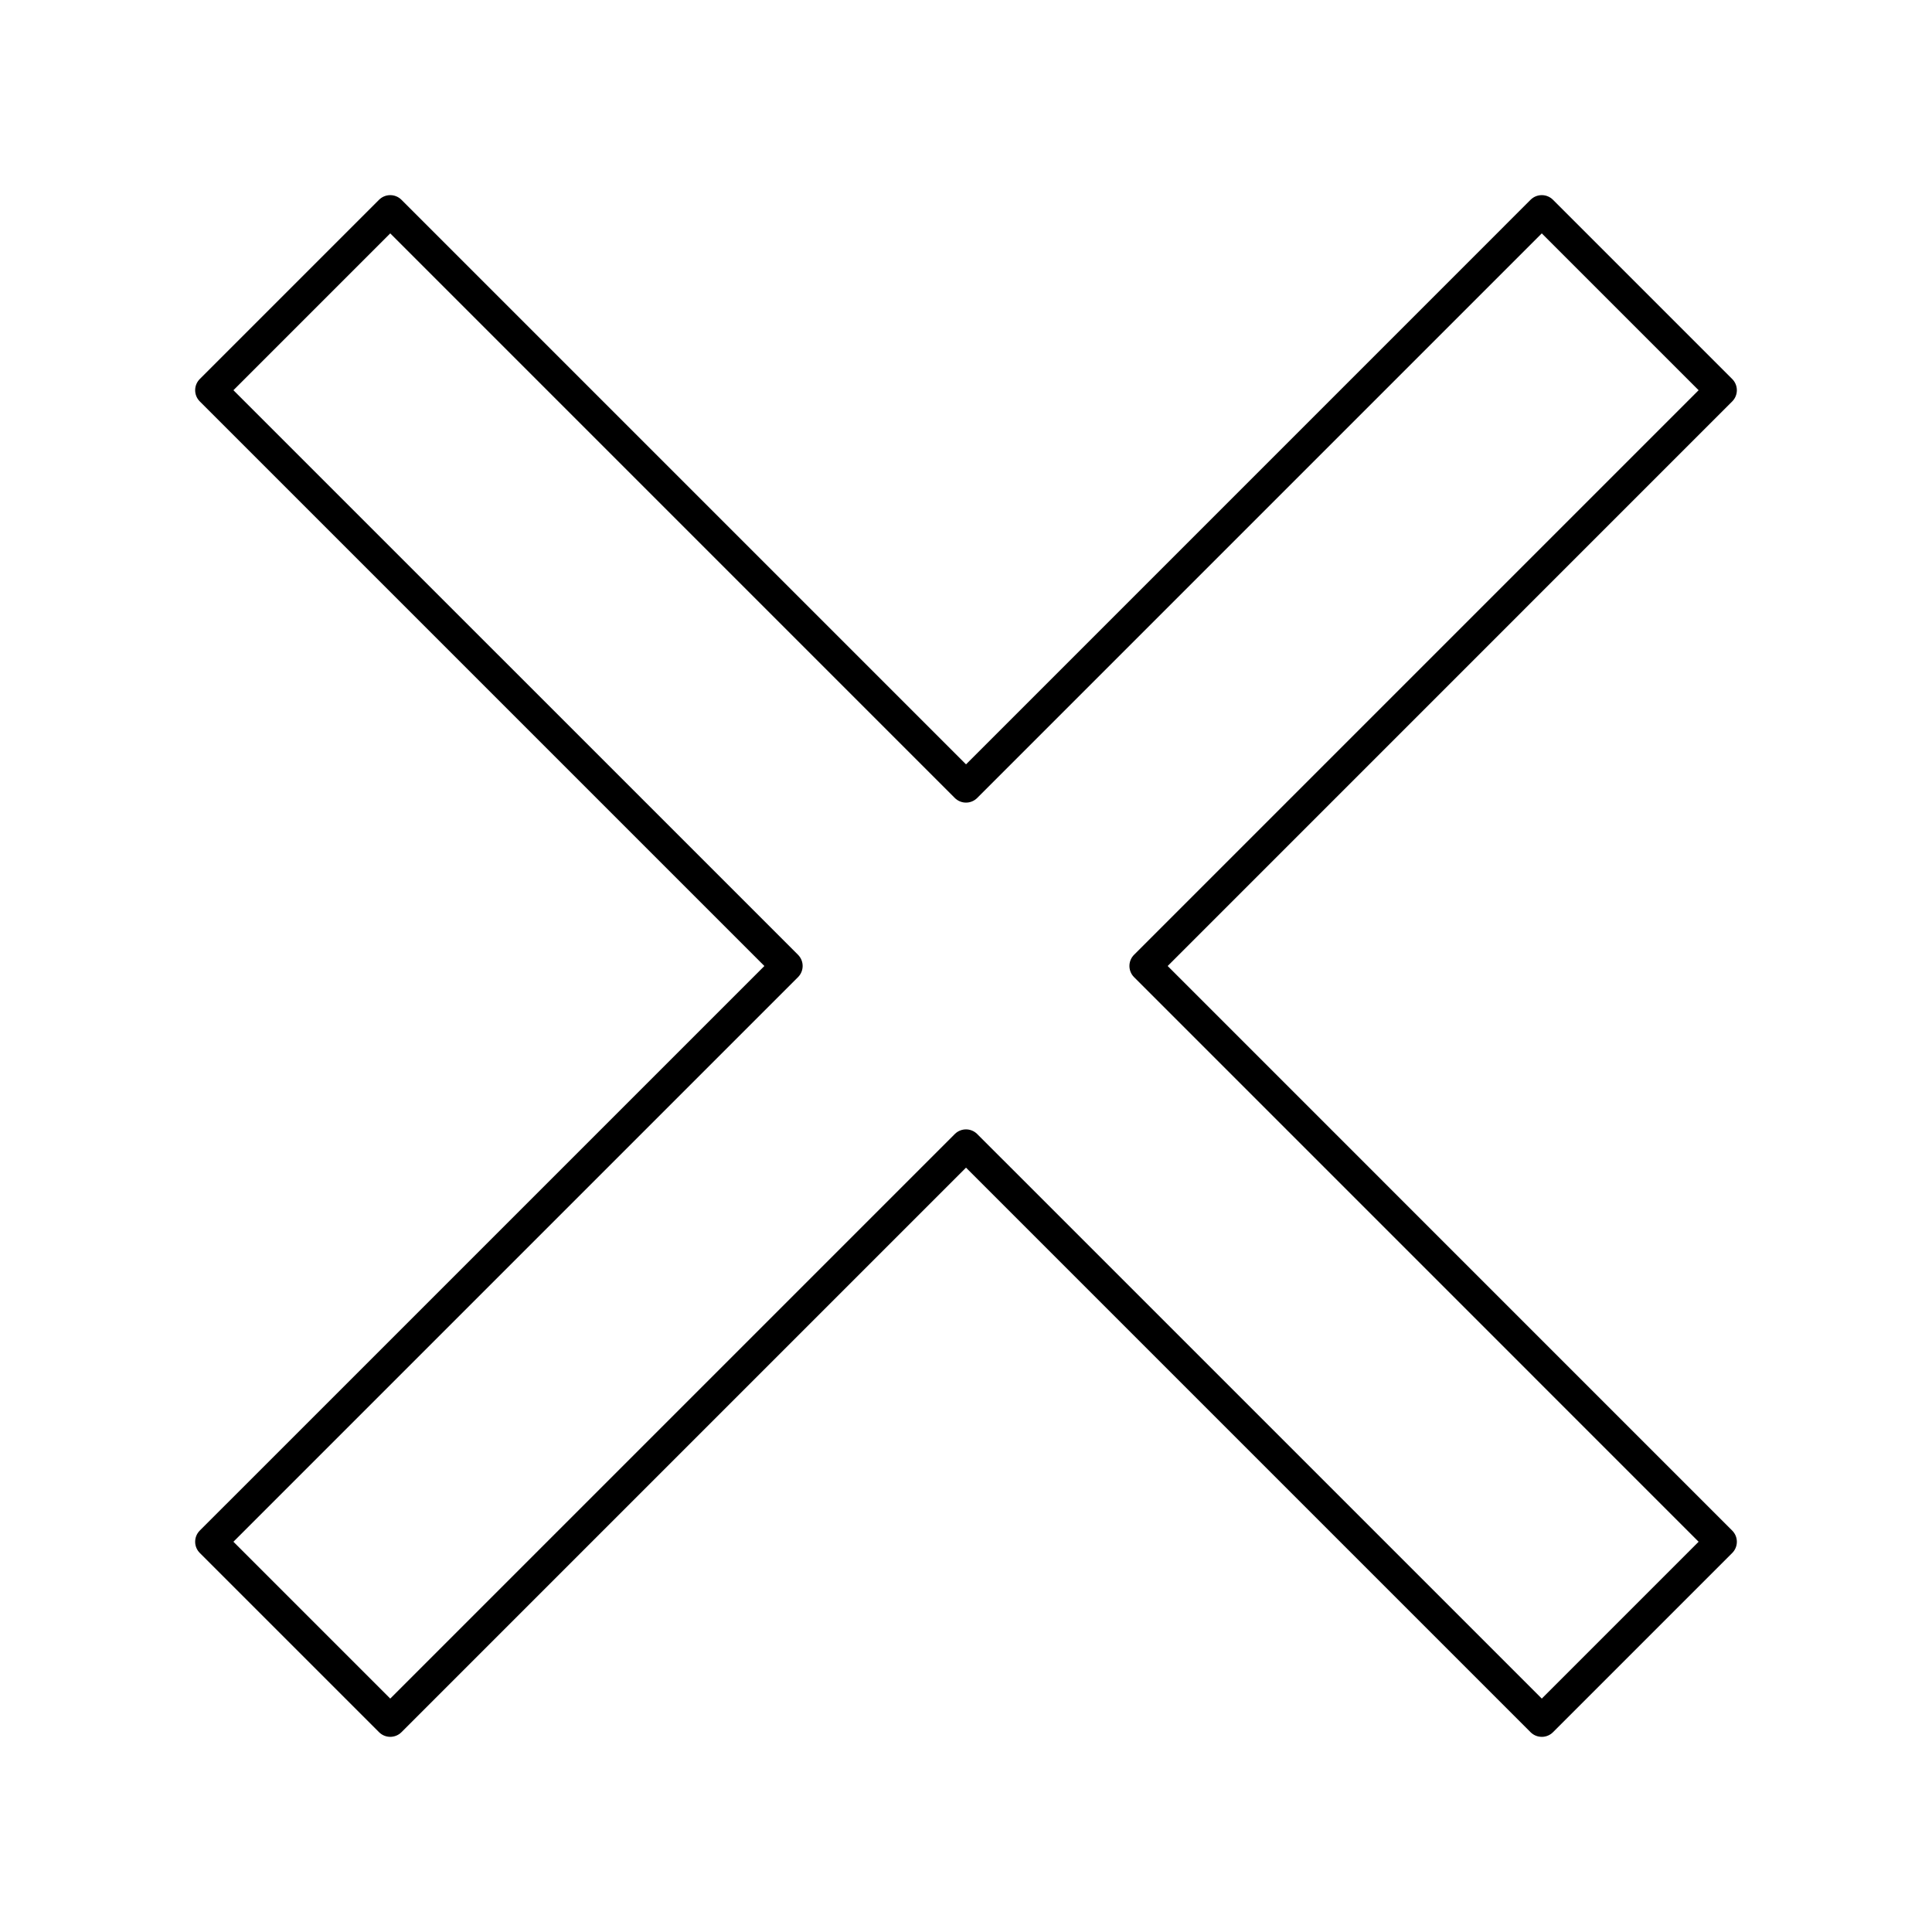
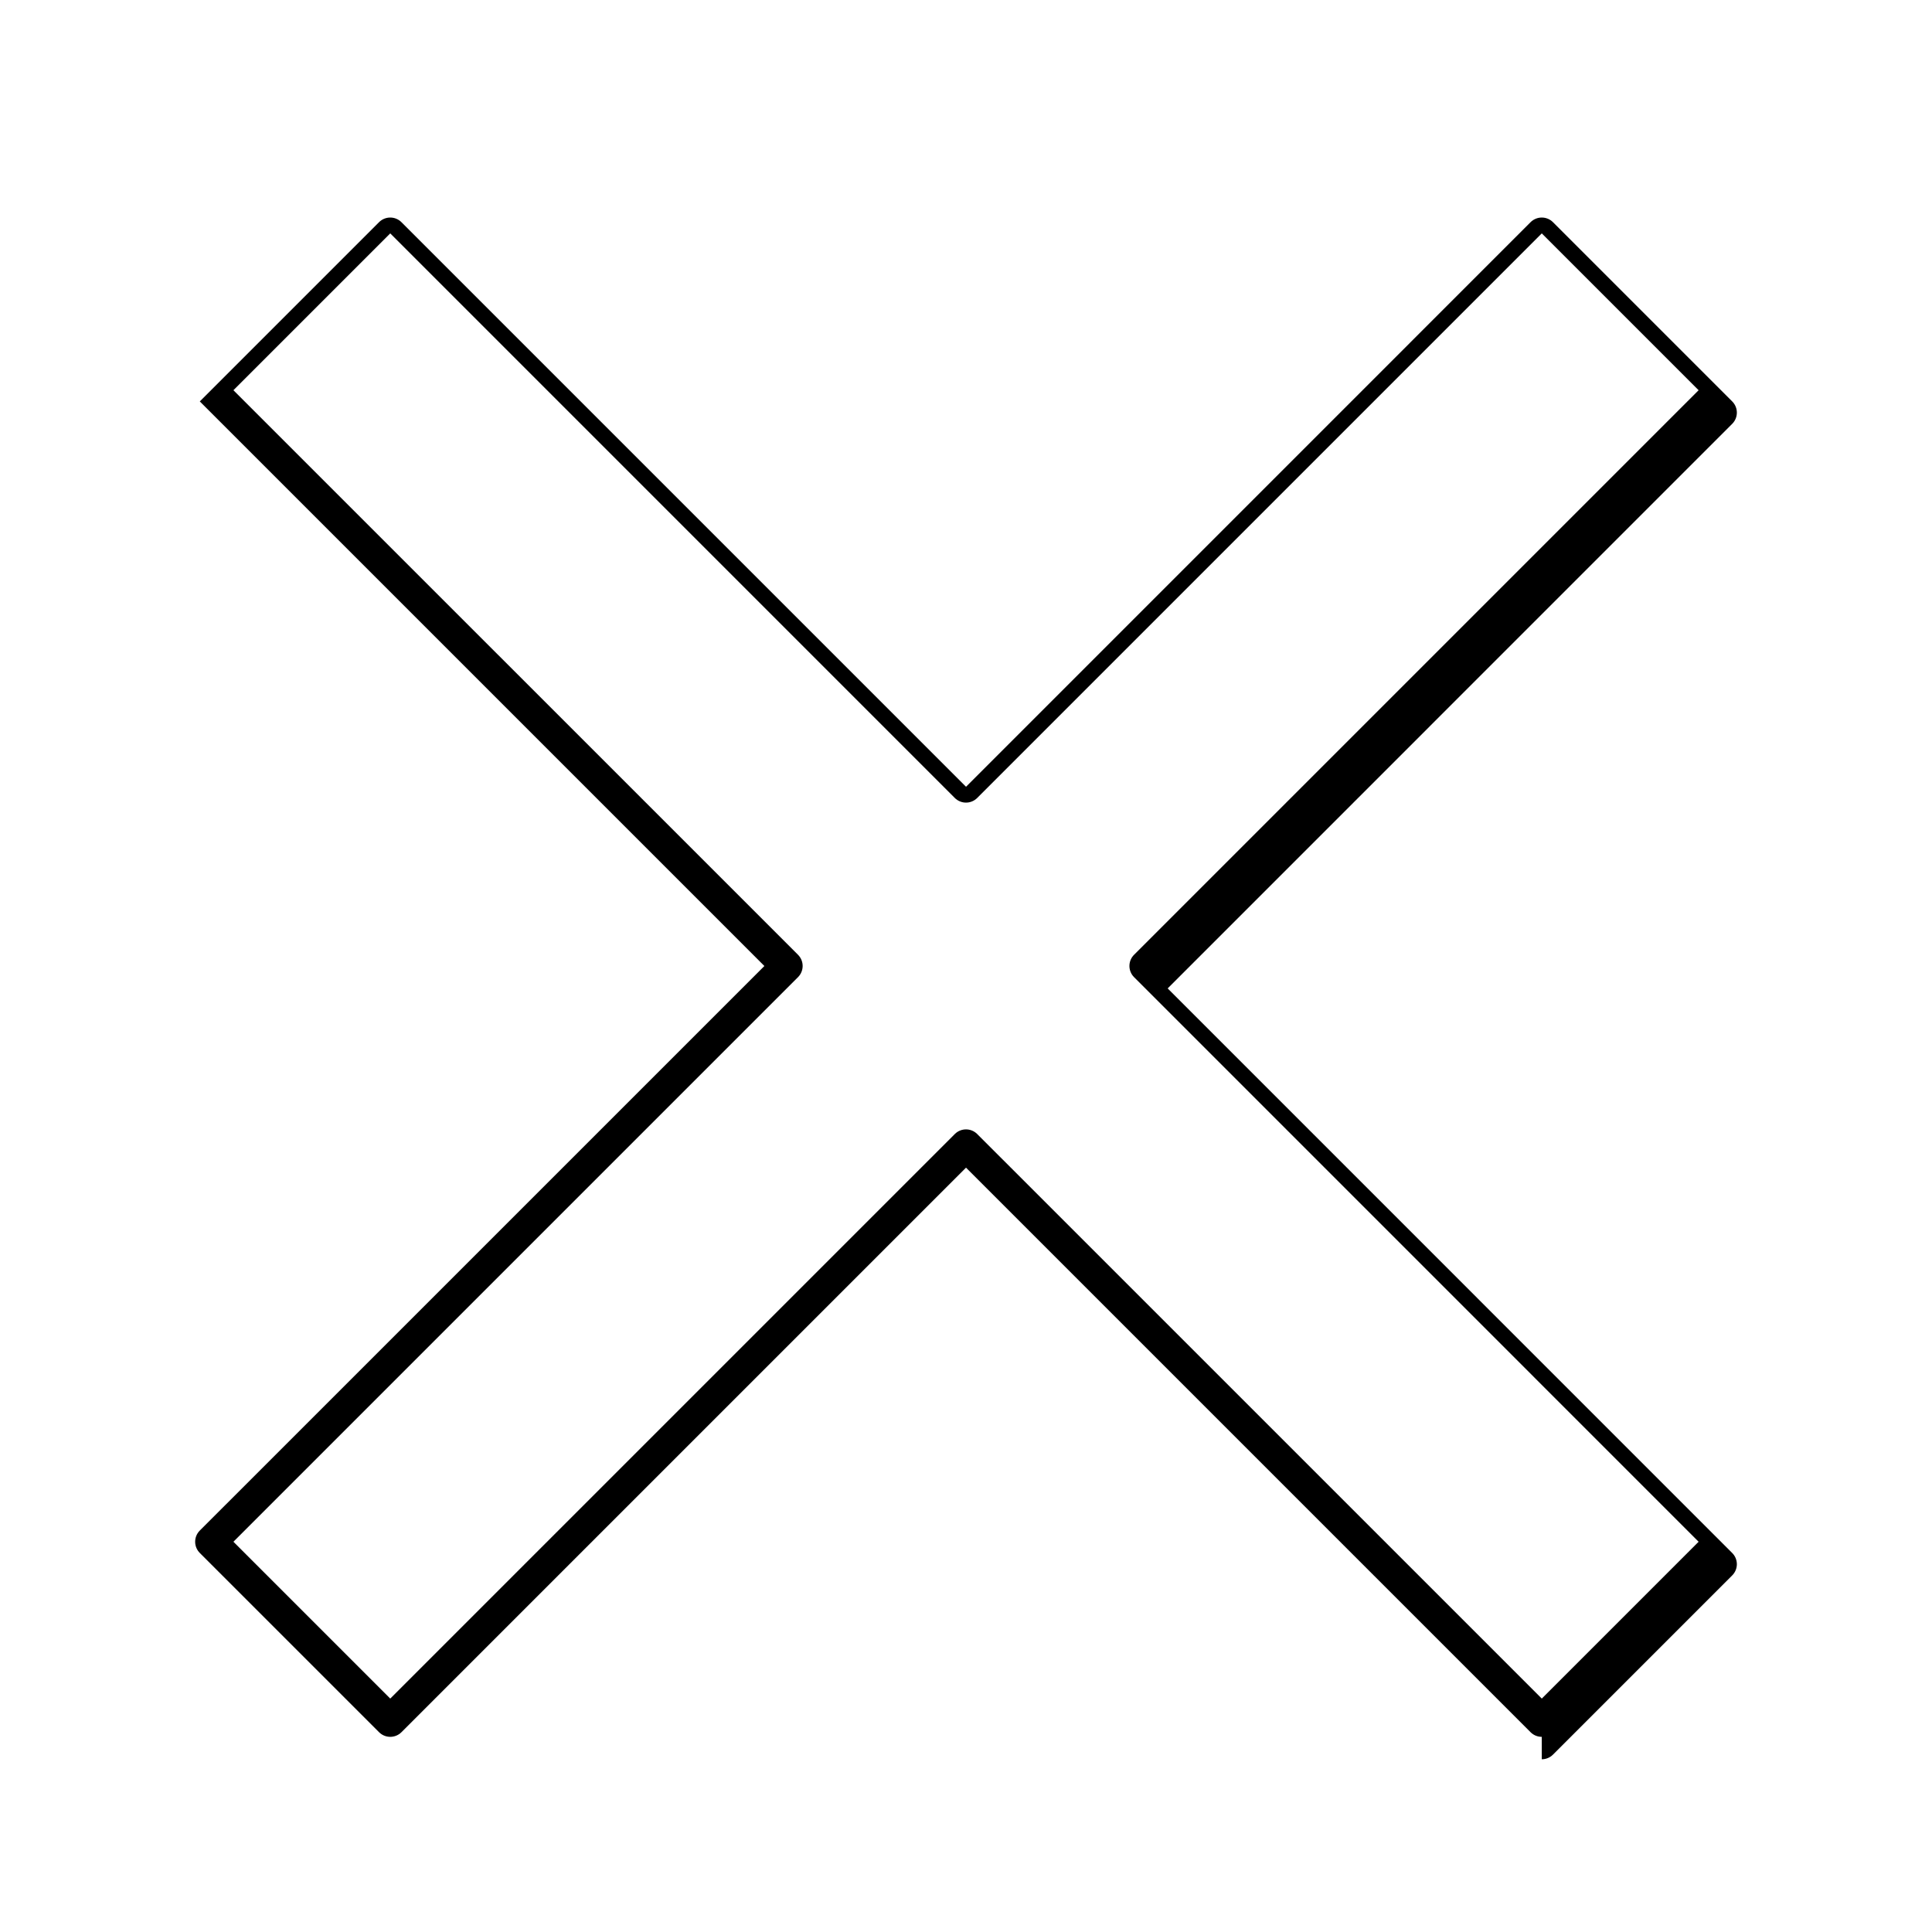
<svg xmlns="http://www.w3.org/2000/svg" fill="#000000" width="800px" height="800px" version="1.1" viewBox="144 144 512 512">
-   <path d="m552.58 604.28c-1.074 0-2.148-0.41-2.969-1.23l-149.61-149.61-149.61 149.61c-1.641 1.641-4.297 1.641-5.938 0l-47.504-47.5c-0.789-0.789-1.23-1.855-1.23-2.969s0.441-2.18 1.23-2.969l149.62-149.61-149.62-149.62c-0.789-0.789-1.23-1.855-1.23-2.969 0-1.113 0.441-2.18 1.23-2.969l47.5-47.5c0.789-0.789 1.855-1.23 2.969-1.23 1.113 0 2.18 0.441 2.969 1.23l149.62 149.62 149.61-149.62c0.789-0.789 1.855-1.23 2.969-1.23s2.18 0.441 2.969 1.23l47.5 47.5c1.641 1.641 1.641 4.297 0 5.938l-149.61 149.62 149.61 149.62c1.641 1.641 1.641 4.297 0 5.938l-47.5 47.5c-0.82 0.816-1.895 1.227-2.969 1.227zm-152.58-160.98c1.074 0 2.148 0.41 2.969 1.23l149.62 149.61 41.562-41.562-149.61-149.62c-1.641-1.641-1.641-4.297 0-5.938l149.61-149.61-41.562-41.562-149.62 149.62c-0.789 0.789-1.855 1.23-2.969 1.23-1.113 0-2.18-0.441-2.969-1.23l-149.61-149.62-41.562 41.562 149.62 149.61c0.789 0.789 1.23 1.855 1.23 2.969 0 1.113-0.441 2.18-1.23 2.969l-149.62 149.62 41.562 41.562 149.61-149.61c0.824-0.82 1.895-1.23 2.973-1.23z" />
+   <path d="m552.58 604.28c-1.074 0-2.148-0.41-2.969-1.23l-149.61-149.61-149.61 149.61c-1.641 1.641-4.297 1.641-5.938 0l-47.504-47.5c-0.789-0.789-1.23-1.855-1.23-2.969s0.441-2.18 1.23-2.969l149.62-149.61-149.62-149.62l47.5-47.5c0.789-0.789 1.855-1.23 2.969-1.23 1.113 0 2.18 0.441 2.969 1.23l149.62 149.62 149.61-149.62c0.789-0.789 1.855-1.23 2.969-1.23s2.18 0.441 2.969 1.23l47.5 47.5c1.641 1.641 1.641 4.297 0 5.938l-149.61 149.62 149.61 149.62c1.641 1.641 1.641 4.297 0 5.938l-47.5 47.5c-0.82 0.816-1.895 1.227-2.969 1.227zm-152.58-160.98c1.074 0 2.148 0.41 2.969 1.23l149.62 149.61 41.562-41.562-149.61-149.62c-1.641-1.641-1.641-4.297 0-5.938l149.61-149.61-41.562-41.562-149.62 149.62c-0.789 0.789-1.855 1.23-2.969 1.23-1.113 0-2.18-0.441-2.969-1.23l-149.61-149.62-41.562 41.562 149.62 149.61c0.789 0.789 1.23 1.855 1.23 2.969 0 1.113-0.441 2.18-1.23 2.969l-149.62 149.62 41.562 41.562 149.61-149.61c0.824-0.82 1.895-1.23 2.973-1.23z" />
</svg>